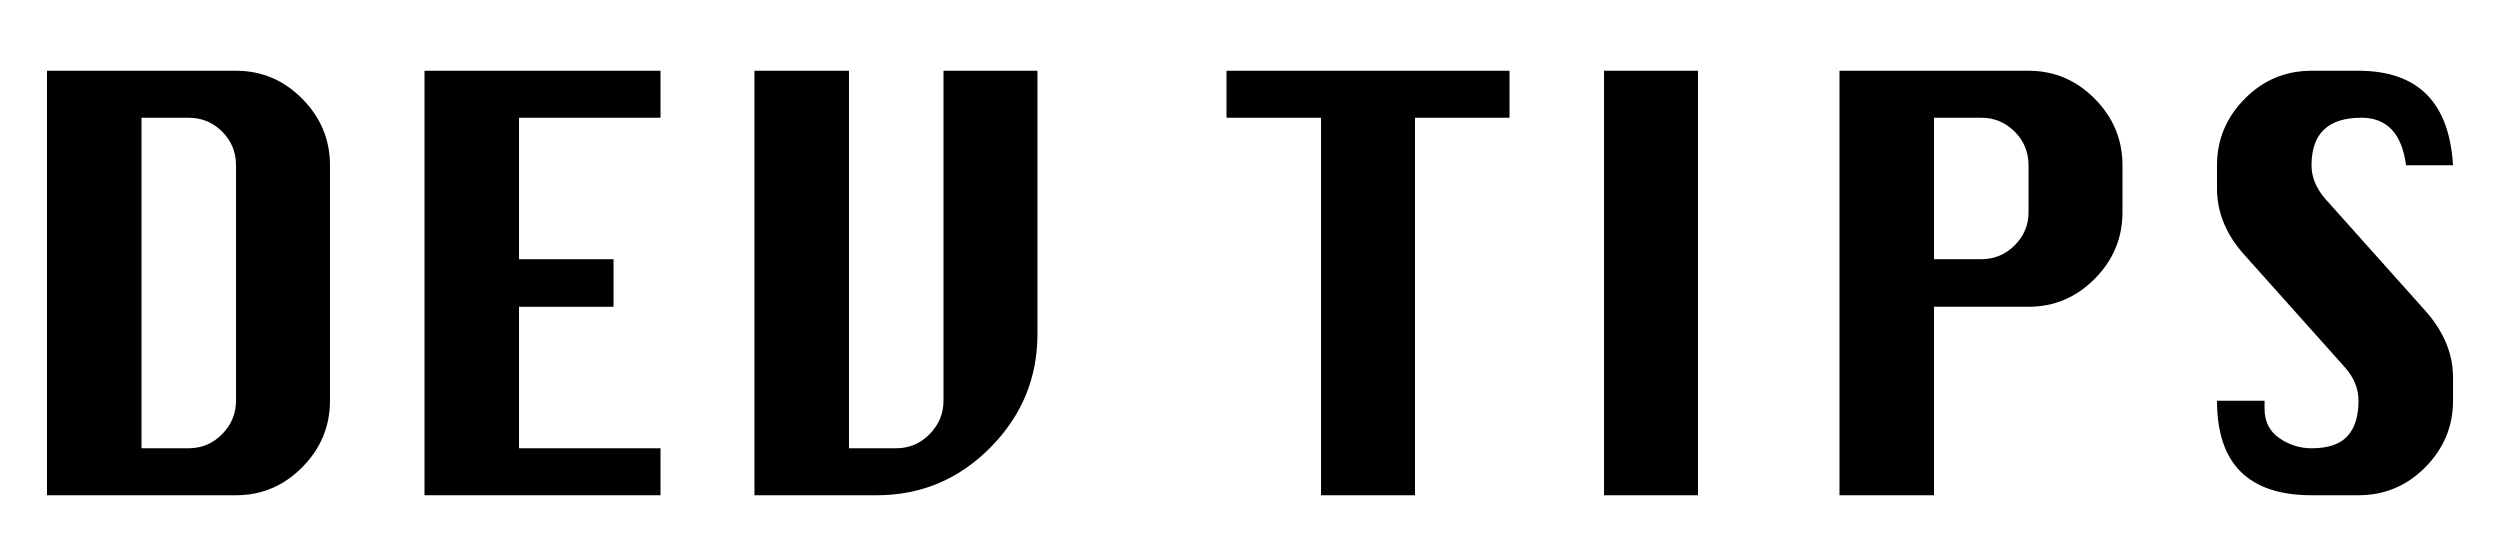
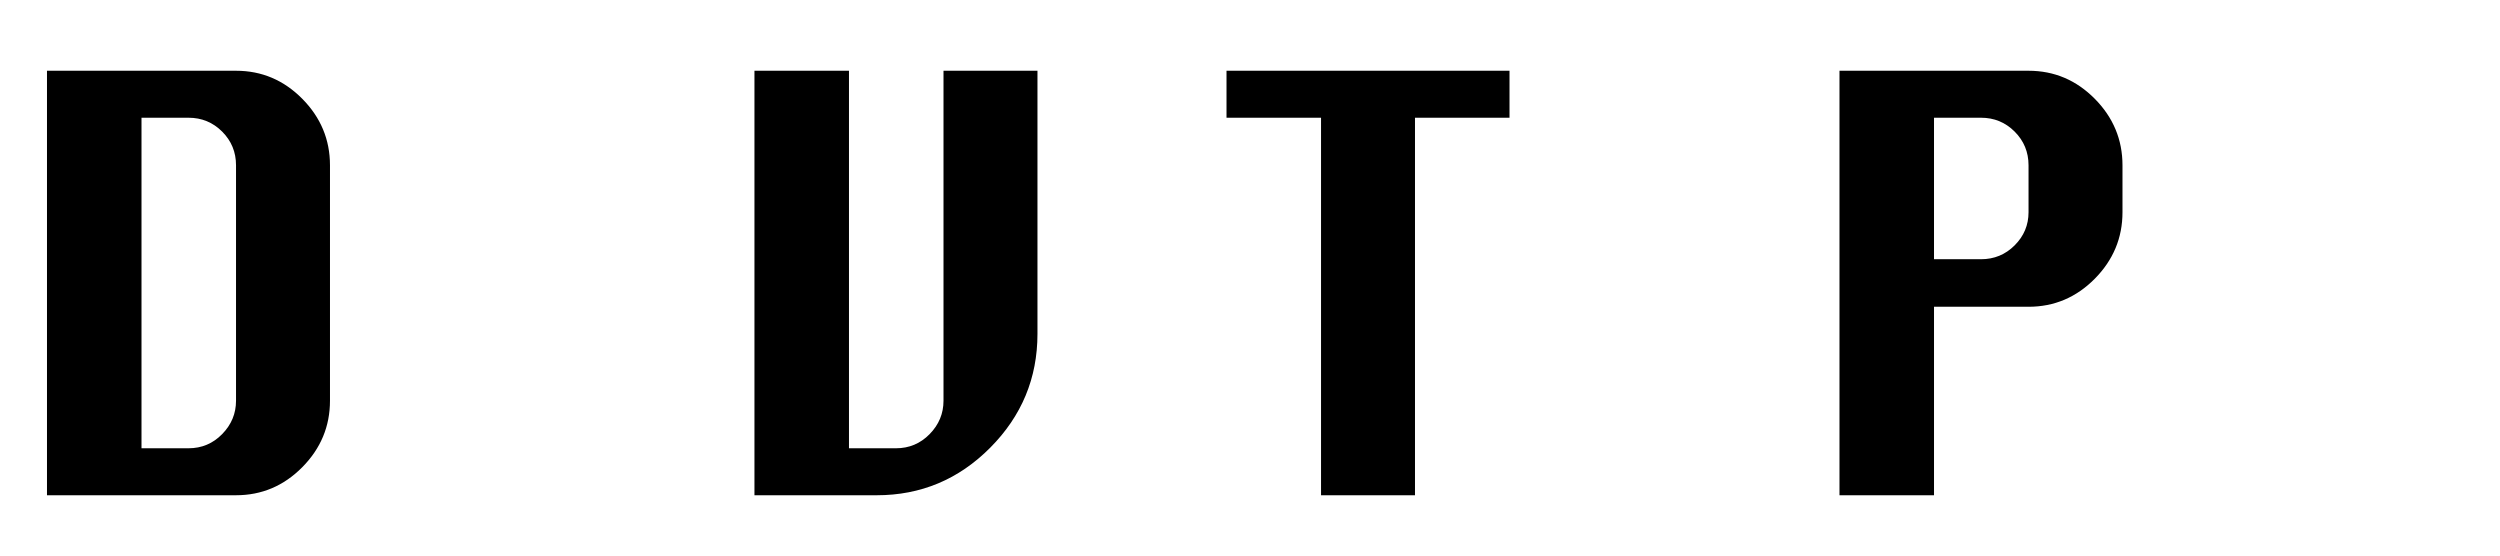
<svg xmlns="http://www.w3.org/2000/svg" id="_レイヤー_1" data-name="レイヤー 1" width="318.021" height="70.712" viewBox="0 0 318.021 70.712">
  <path d="M5.977,63V9H30.023c3.264,0,6.072,1.188,8.425,3.564,2.351,2.376,3.528,5.196,3.528,8.46v29.952c0,3.265-1.178,6.084-3.528,8.46-2.353,2.376-5.161,3.564-8.425,3.564H5.977Zm12.023-5.976h5.977c1.68,0,3.106-.6,4.283-1.8,1.176-1.199,1.764-2.616,1.764-4.248V21.024c0-1.68-.588-3.107-1.764-4.284-1.177-1.176-2.604-1.764-4.283-1.764h-5.977V57.024Z" />
-   <path d="M54,63V9h30.023v5.976h-18v18h12.023v6.048h-12.023v18h18v5.976h-30.023Z" />
  <path d="M120.023,9h11.951V42.48c0,5.616-2.004,10.44-6.012,14.472-4.008,4.032-8.82,6.048-14.436,6.048h-15.553V9h12.024V57.024h5.976c1.68,0,3.107-.6,4.284-1.8,1.176-1.199,1.765-2.616,1.765-4.248V9Z" />
  <path d="M168.047,63V14.976h-12.024v-5.976h36v5.976h-12.024V63h-11.951Z" />
-   <path d="M204.047,63V9h11.951V63h-11.951Z" />
  <path d="M233.998,63V9h24.049c3.264,0,6.07,1.188,8.424,3.564,2.35,2.376,3.527,5.196,3.527,8.46v5.976c0,3.265-1.178,6.084-3.527,8.46-2.354,2.376-5.16,3.564-8.424,3.564h-12.024v23.976h-12.024Zm12.024-30.024h5.976c1.68,0,3.107-.587,4.283-1.764,1.176-1.176,1.766-2.58,1.766-4.212v-5.976c0-1.68-.59-3.107-1.766-4.284-1.176-1.176-2.604-1.764-4.283-1.764h-5.976v18Z" />
-   <path d="M312.045,21.024h-5.975c-.529-4.032-2.426-6.048-5.689-6.048-2.111,0-3.695,.504-4.752,1.512-1.057,1.008-1.584,2.52-1.584,4.536,0,1.488,.576,2.905,1.729,4.248l12.744,14.256c2.352,2.641,3.527,5.472,3.527,8.496v2.952c0,3.265-1.176,6.084-3.527,8.46-2.354,2.376-5.184,3.564-8.496,3.564h-5.977c-3.984,0-6.984-.996-9-2.988-2.016-1.992-3.023-5.004-3.023-9.036h6.049v1.008c0,1.632,.623,2.88,1.871,3.744,1.248,.864,2.615,1.296,4.104,1.296,2.111,0,3.637-.515,4.572-1.548,.936-1.032,1.404-2.531,1.404-4.5,0-1.536-.576-2.952-1.729-4.248l-12.744-14.256c-2.352-2.592-3.527-5.424-3.527-8.496v-2.952c0-3.264,1.176-6.084,3.527-8.46s5.186-3.564,8.496-3.564h5.977c7.535,0,11.543,4.008,12.023,12.024Z" />
</svg>